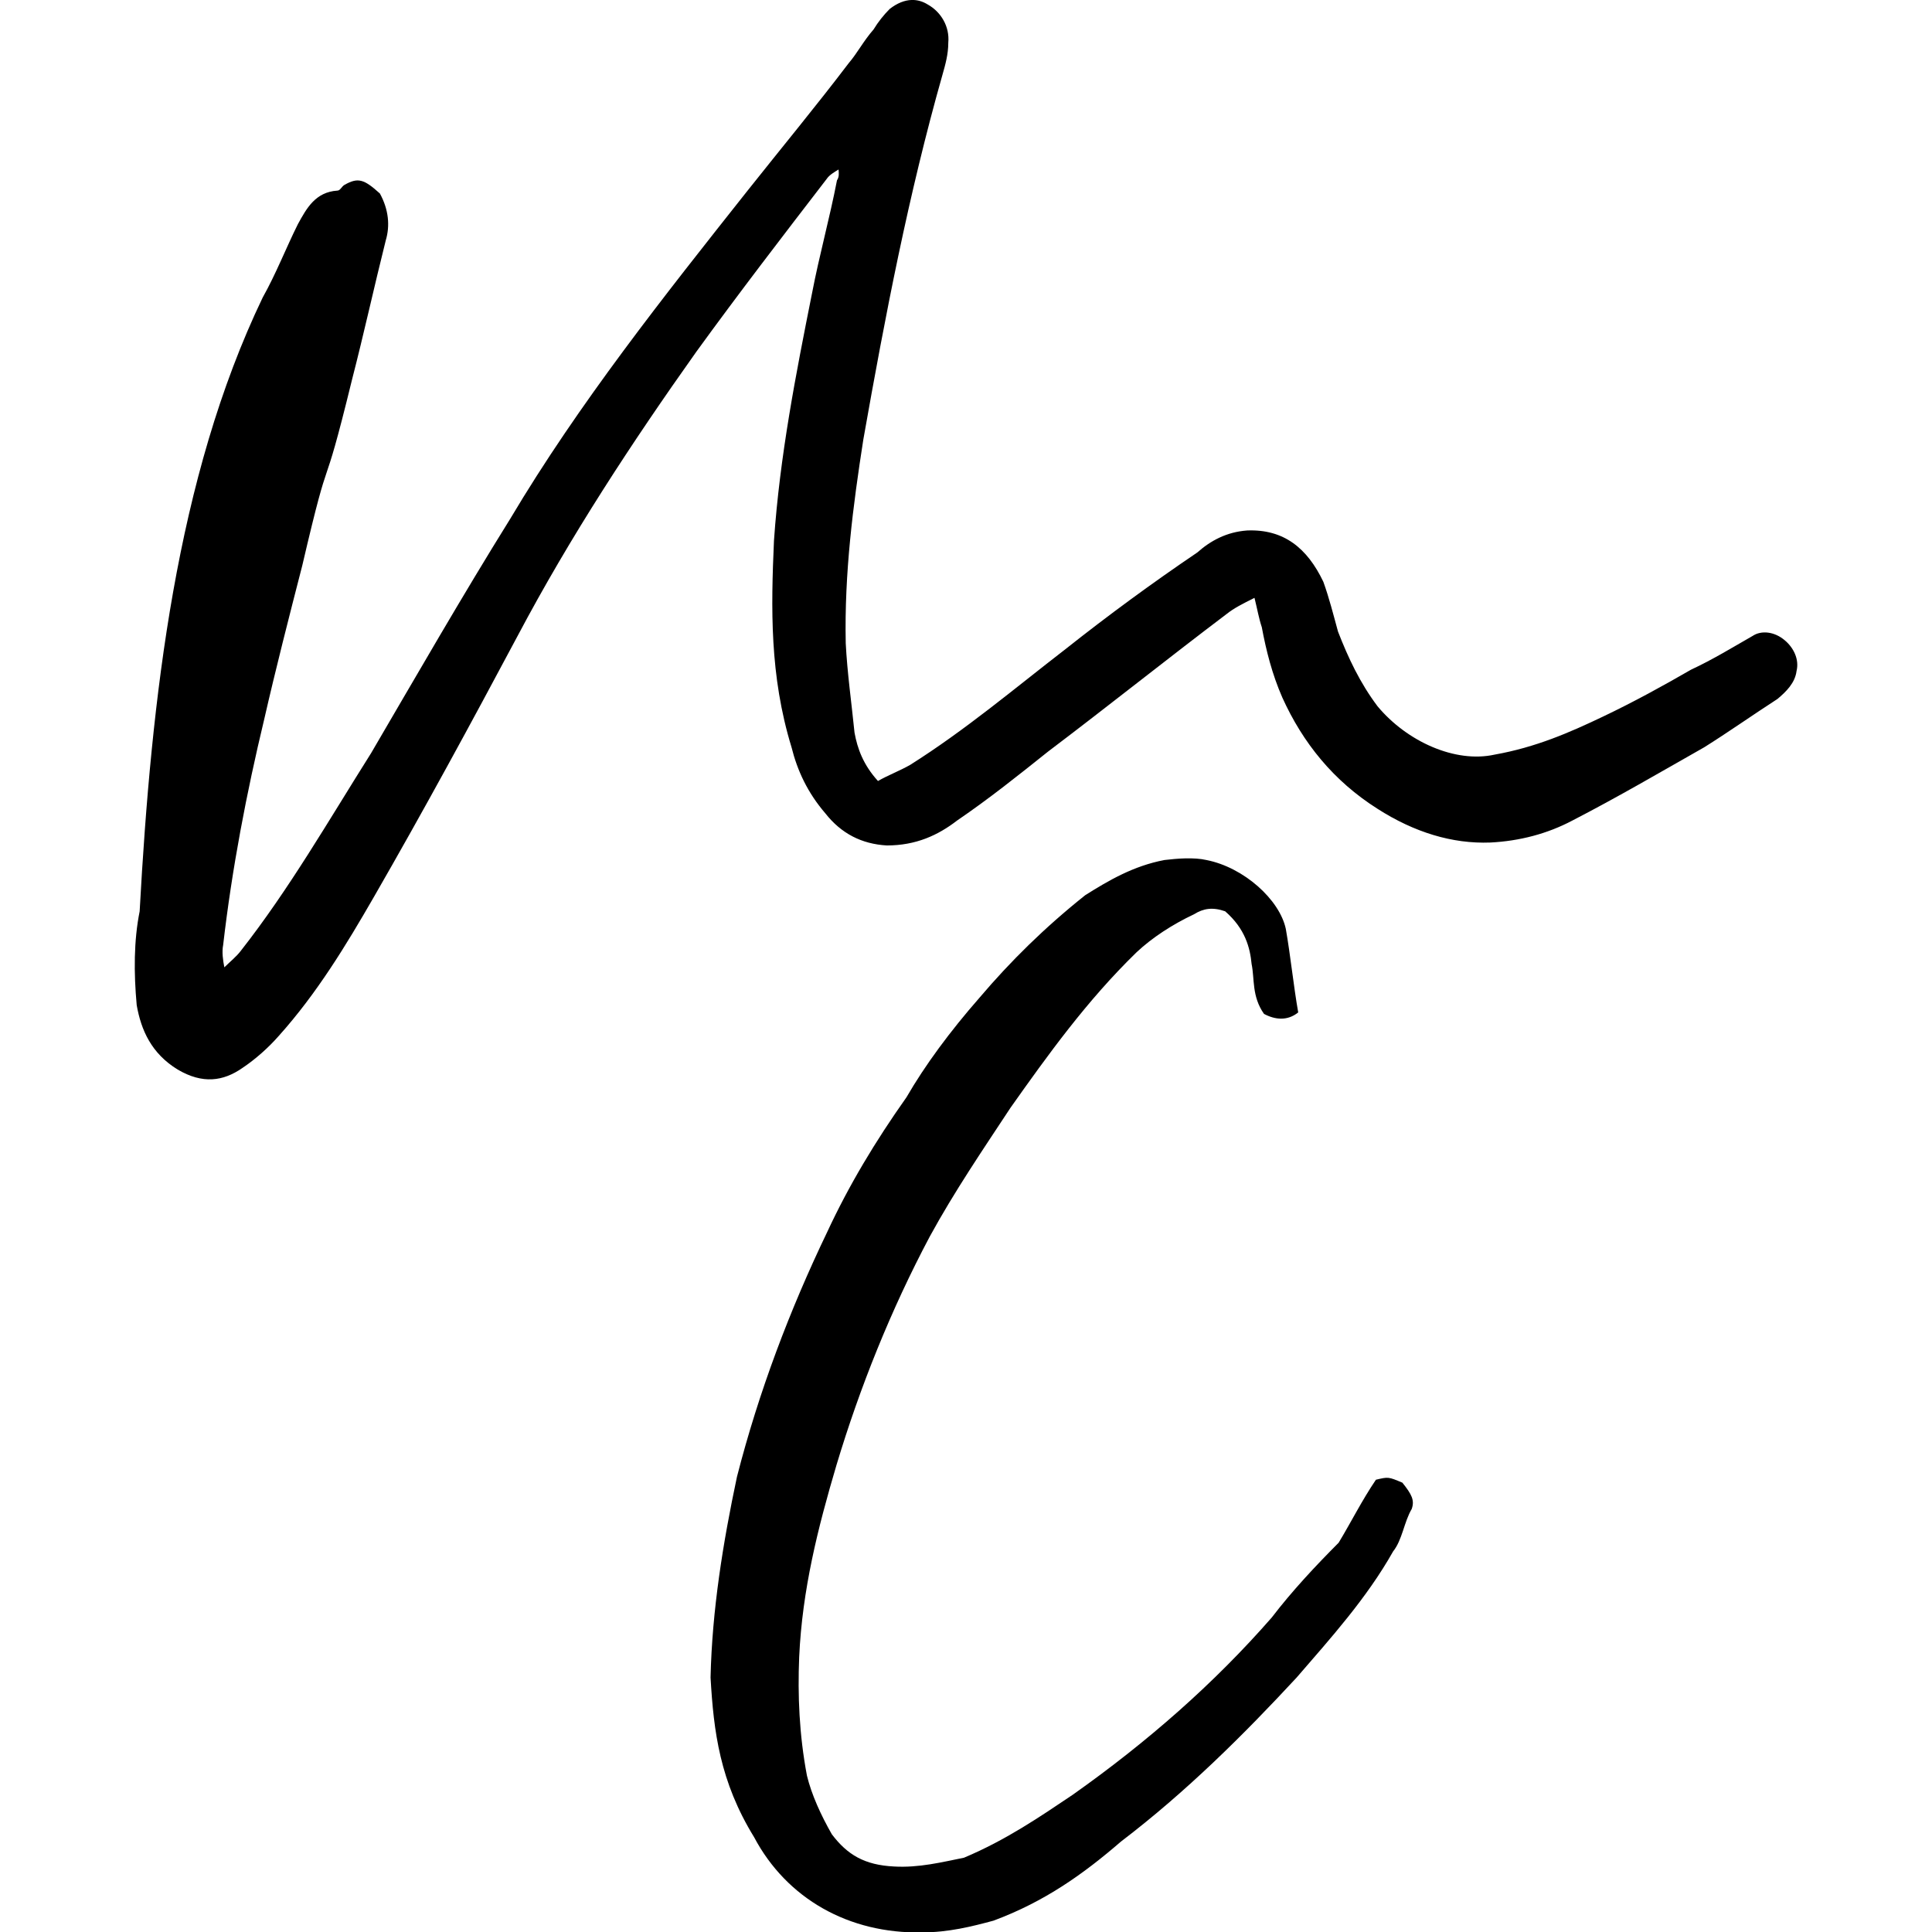
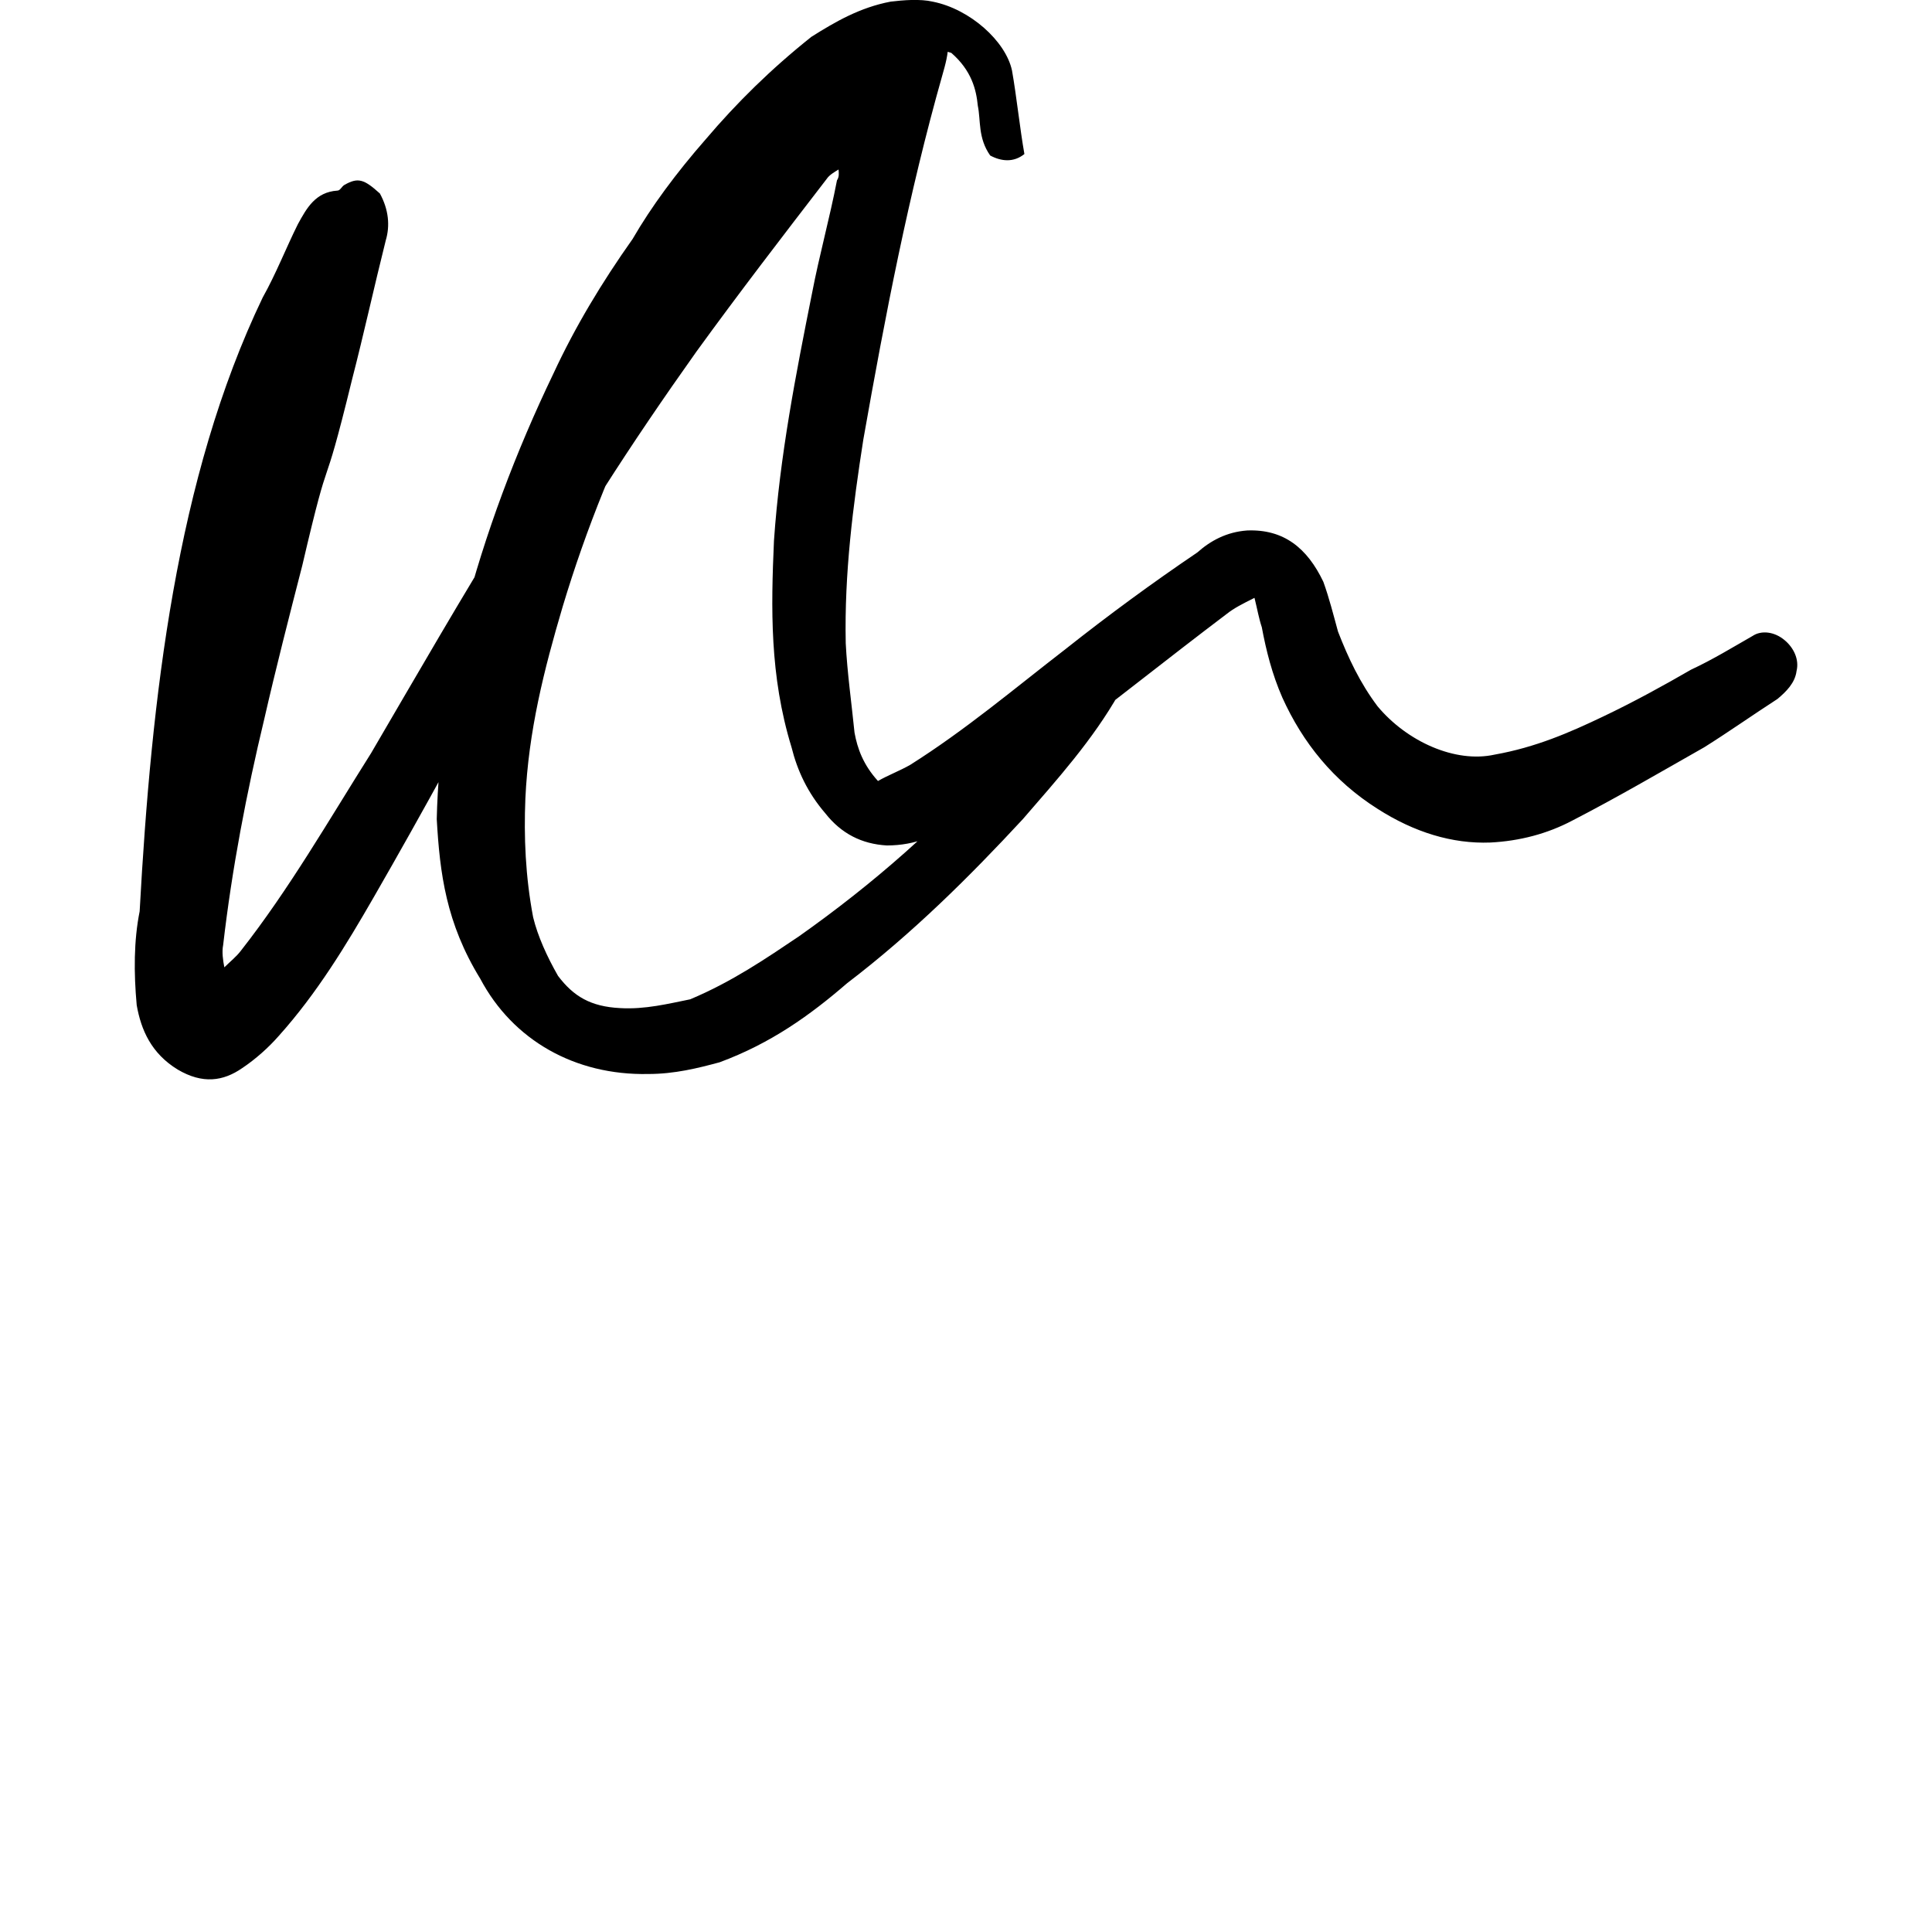
<svg xmlns="http://www.w3.org/2000/svg" fill="none" viewBox="0 0 300 300">
-   <path d="m 11.686,24.608 c -0.984,-0.029 -2.003,-0.439 -3.021,-1.232 -0.809,-0.804 -1.613,-1.816 -2.22,-2.822 -1.41,-1.613 -2.213,-3.225 -3.421,-4.636 -4.433,-5.843 -9.271,-11.686 -13.907,-17.53 -11.485,-14.502 -23.173,-29.213 -32.641,-45.132 -6.647,-10.681 -12.895,-21.56 -19.144,-32.241 -5.843,-9.266 -11.282,-18.734 -17.93,-27.201 -0.565,-0.75 -1.479,-1.497 -2.251,-2.251 -0.186,0.971 -0.356,2.109 -0.164,3.061 1.208,10.479 3.221,20.953 5.643,31.028 1.612,7.051 3.422,14.103 5.236,21.155 4.232,18.137 2.416,7.455 6.849,25.593 1.613,6.242 3.024,12.693 4.637,19.138 0.606,2.017 0.403,4.232 -0.805,6.451 -2.219,2.012 -3.023,2.214 -4.838,1.208 -0.404,-0.202 -0.606,-0.808 -1.005,-0.808 -3.023,-0.196 -4.232,-2.416 -5.445,-4.63 -1.607,-3.225 -3.018,-6.849 -4.833,-10.074 -11.889,-24.785 -15.31,-55.01 -16.923,-84.425 -0.809,-4.034 -0.81,-8.463 -0.405,-12.896 0.601,-3.427 2.017,-6.652 5.641,-8.866 3.427,-2.017 6.249,-1.613 8.868,0.202 1.814,1.208 3.624,2.82 5.034,4.433 5.243,5.844 9.27,12.491 13.097,19.138 6.849,11.89 13.302,23.779 19.747,35.866 7.254,13.704 15.716,26.599 24.583,39.09 5.843,8.058 11.889,15.92 17.935,23.775 C 0.361,0.548 1.054,0.931 1.627,1.293 1.664,0.797 1.739,0.298 1.411,-0.197 0.4,-5.439 -1.011,-10.474 -2.017,-15.716 c -2.214,-11.081 -4.434,-22.363 -5.238,-34.051 -0.405,-9.265 -0.606,-18.537 2.417,-28.409 0.804,-3.225 2.214,-6.248 4.636,-9.069 2.214,-2.821 5.033,-4.231 8.461,-4.433 4.029,0 7.053,1.409 9.671,3.426 4.433,3.023 8.462,6.248 12.491,9.468 8.265,6.248 16.323,12.693 24.583,18.942 1.011,0.809 2.218,1.411 3.831,2.22 0.399,-1.613 0.601,-2.822 1.005,-4.035 0.602,-3.22 1.41,-6.445 2.82,-9.671 2.821,-6.242 7.053,-11.484 13.099,-15.31 5.034,-3.225 10.277,-4.839 15.514,-4.637 4.028,0.203 7.855,1.208 11.282,3.023 6.249,3.225 12.093,6.649 18.134,10.076 3.225,2.017 6.652,4.432 10.074,6.646 1.214,1.012 2.421,2.221 2.623,3.833 0.399,1.607 -0.405,3.22 -1.613,4.231 -1.411,1.208 -3.225,1.411 -4.433,0.602 -2.82,-1.613 -5.438,-3.226 -8.461,-4.636 -3.832,-2.214 -7.861,-4.428 -12.093,-6.445 -4.635,-2.214 -9.265,-4.23 -14.907,-5.236 -5.444,-1.213 -12.091,1.809 -16.12,6.646 -2.422,3.226 -4.028,6.647 -5.438,10.276 -0.607,2.214 -1.215,4.636 -2.018,6.85 -2.214,4.635 -5.441,7.255 -10.481,7.053 -2.82,-0.203 -5.034,-1.411 -6.849,-3.023 -6.248,-4.231 -12.289,-8.666 -18.132,-13.296 -7.052,-5.444 -13.705,-11.085 -21.358,-15.917 -1.41,-0.809 -3.023,-1.411 -4.433,-2.22 -2.017,2.22 -2.821,4.434 -3.225,6.653 -0.405,4.029 -1.005,8.26 -1.208,12.289 -0.202,9.67 1.005,18.941 2.416,28.004 3.023,17.127 6.249,33.853 10.884,50.171 0.399,1.41 0.805,2.82 0.805,4.433 0.202,2.219 -1.007,4.232 -2.822,5.243 -0.705,0.44 -1.449,0.649 -2.215,0.626 z M 49.345,-93.453 c -1.017,-0.025 -2.034,-0.126 -2.89,-0.227 -4.275,-0.809 -7.691,-2.821 -10.899,-4.838 -5.563,-4.433 -10.269,-9.069 -14.545,-14.104 -4.06,-4.635 -7.482,-9.271 -10.046,-13.699 -4.276,-6.046 -7.913,-12.09 -10.906,-18.541 -5.134,-10.676 -9.41,-21.959 -12.403,-33.646 -1.926,-9.069 -3.423,-18.335 -3.632,-27.606 0.424,-7.456 1.282,-14.305 5.987,-21.958 4.49,-8.468 13.042,-13.301 23.09,-13.099 3.637,0 6.844,0.804 9.837,1.613 7.055,2.619 12.404,6.445 17.533,10.879 8.986,6.849 16.892,14.71 24.166,22.565 4.699,5.439 9.619,10.883 13.256,17.328 1.282,1.613 1.497,4.03 2.564,5.845 0.429,1.208 -1.78e-4,2.016 -1.282,3.623 -1.926,0.809 -1.926,0.81 -3.637,0.405 -1.92,-2.82 -3.417,-5.843 -5.129,-8.664 -3.208,-3.22 -6.415,-6.648 -9.193,-10.278 -7.913,-9.063 -17.108,-17.125 -27.37,-24.379 -4.49,-3.018 -9.195,-6.244 -14.967,-8.666 -2.994,-0.601 -6.201,-1.41 -9.624,-1.208 -4.06,0.203 -6.417,1.612 -8.551,4.433 -1.497,2.618 -2.785,5.439 -3.423,8.063 -1.068,5.641 -1.282,11.08 -1.068,16.317 0.424,9.271 2.565,17.733 5.129,26.398 3.208,10.676 7.483,21.357 12.832,31.432 3.417,6.248 7.27,11.89 11.116,17.729 5.134,7.254 10.482,14.71 17.321,21.363 2.141,2.011 4.92,3.826 7.913,5.236 1.282,0.804 2.565,1.006 4.276,0.405 2.779,-2.422 3.424,-5.04 3.639,-7.254 0.423,-2.017 -6.2e-4,-4.434 1.704,-6.856 1.497,-0.804 3.208,-1.006 4.705,0.202 -0.638,3.63 -1.066,7.86 -1.704,11.484 -0.859,4.035 -5.779,8.462 -10.908,9.474 -0.856,0.2 -1.871,0.251 -2.888,0.227 z" transform="matrix(1.129,0,0,-1.129,128.372,27.778)" />
+   <path d="m 11.686,24.608 c -0.984,-0.029 -2.003,-0.439 -3.021,-1.232 -0.809,-0.804 -1.613,-1.816 -2.22,-2.822 -1.41,-1.613 -2.213,-3.225 -3.421,-4.636 -4.433,-5.843 -9.271,-11.686 -13.907,-17.53 -11.485,-14.502 -23.173,-29.213 -32.641,-45.132 -6.647,-10.681 -12.895,-21.56 -19.144,-32.241 -5.843,-9.266 -11.282,-18.734 -17.93,-27.201 -0.565,-0.75 -1.479,-1.497 -2.251,-2.251 -0.186,0.971 -0.356,2.109 -0.164,3.061 1.208,10.479 3.221,20.953 5.643,31.028 1.612,7.051 3.422,14.103 5.236,21.155 4.232,18.137 2.416,7.455 6.849,25.593 1.613,6.242 3.024,12.693 4.637,19.138 0.606,2.017 0.403,4.232 -0.805,6.451 -2.219,2.012 -3.023,2.214 -4.838,1.208 -0.404,-0.202 -0.606,-0.808 -1.005,-0.808 -3.023,-0.196 -4.232,-2.416 -5.445,-4.63 -1.607,-3.225 -3.018,-6.849 -4.833,-10.074 -11.889,-24.785 -15.31,-55.01 -16.923,-84.425 -0.809,-4.034 -0.81,-8.463 -0.405,-12.896 0.601,-3.427 2.017,-6.652 5.641,-8.866 3.427,-2.017 6.249,-1.613 8.868,0.202 1.814,1.208 3.624,2.82 5.034,4.433 5.243,5.844 9.27,12.491 13.097,19.138 6.849,11.89 13.302,23.779 19.747,35.866 7.254,13.704 15.716,26.599 24.583,39.09 5.843,8.058 11.889,15.92 17.935,23.775 C 0.361,0.548 1.054,0.931 1.627,1.293 1.664,0.797 1.739,0.298 1.411,-0.197 0.4,-5.439 -1.011,-10.474 -2.017,-15.716 c -2.214,-11.081 -4.434,-22.363 -5.238,-34.051 -0.405,-9.265 -0.606,-18.537 2.417,-28.409 0.804,-3.225 2.214,-6.248 4.636,-9.069 2.214,-2.821 5.033,-4.231 8.461,-4.433 4.029,0 7.053,1.409 9.671,3.426 4.433,3.023 8.462,6.248 12.491,9.468 8.265,6.248 16.323,12.693 24.583,18.942 1.011,0.809 2.218,1.411 3.831,2.22 0.399,-1.613 0.601,-2.822 1.005,-4.035 0.602,-3.22 1.41,-6.445 2.82,-9.671 2.821,-6.242 7.053,-11.484 13.099,-15.31 5.034,-3.225 10.277,-4.839 15.514,-4.637 4.028,0.203 7.855,1.208 11.282,3.023 6.249,3.225 12.093,6.649 18.134,10.076 3.225,2.017 6.652,4.432 10.074,6.646 1.214,1.012 2.421,2.221 2.623,3.833 0.399,1.607 -0.405,3.22 -1.613,4.231 -1.411,1.208 -3.225,1.411 -4.433,0.602 -2.82,-1.613 -5.438,-3.226 -8.461,-4.636 -3.832,-2.214 -7.861,-4.428 -12.093,-6.445 -4.635,-2.214 -9.265,-4.23 -14.907,-5.236 -5.444,-1.213 -12.091,1.809 -16.12,6.646 -2.422,3.226 -4.028,6.647 -5.438,10.276 -0.607,2.214 -1.215,4.636 -2.018,6.85 -2.214,4.635 -5.441,7.255 -10.481,7.053 -2.82,-0.203 -5.034,-1.411 -6.849,-3.023 -6.248,-4.231 -12.289,-8.666 -18.132,-13.296 -7.052,-5.444 -13.705,-11.085 -21.358,-15.917 -1.41,-0.809 -3.023,-1.411 -4.433,-2.22 -2.017,2.22 -2.821,4.434 -3.225,6.653 -0.405,4.029 -1.005,8.26 -1.208,12.289 -0.202,9.67 1.005,18.941 2.416,28.004 3.023,17.127 6.249,33.853 10.884,50.171 0.399,1.41 0.805,2.82 0.805,4.433 0.202,2.219 -1.007,4.232 -2.822,5.243 -0.705,0.44 -1.449,0.649 -2.215,0.626 z c -1.017,-0.025 -2.034,-0.126 -2.89,-0.227 -4.275,-0.809 -7.691,-2.821 -10.899,-4.838 -5.563,-4.433 -10.269,-9.069 -14.545,-14.104 -4.06,-4.635 -7.482,-9.271 -10.046,-13.699 -4.276,-6.046 -7.913,-12.09 -10.906,-18.541 -5.134,-10.676 -9.41,-21.959 -12.403,-33.646 -1.926,-9.069 -3.423,-18.335 -3.632,-27.606 0.424,-7.456 1.282,-14.305 5.987,-21.958 4.49,-8.468 13.042,-13.301 23.09,-13.099 3.637,0 6.844,0.804 9.837,1.613 7.055,2.619 12.404,6.445 17.533,10.879 8.986,6.849 16.892,14.71 24.166,22.565 4.699,5.439 9.619,10.883 13.256,17.328 1.282,1.613 1.497,4.03 2.564,5.845 0.429,1.208 -1.78e-4,2.016 -1.282,3.623 -1.926,0.809 -1.926,0.81 -3.637,0.405 -1.92,-2.82 -3.417,-5.843 -5.129,-8.664 -3.208,-3.22 -6.415,-6.648 -9.193,-10.278 -7.913,-9.063 -17.108,-17.125 -27.37,-24.379 -4.49,-3.018 -9.195,-6.244 -14.967,-8.666 -2.994,-0.601 -6.201,-1.41 -9.624,-1.208 -4.06,0.203 -6.417,1.612 -8.551,4.433 -1.497,2.618 -2.785,5.439 -3.423,8.063 -1.068,5.641 -1.282,11.08 -1.068,16.317 0.424,9.271 2.565,17.733 5.129,26.398 3.208,10.676 7.483,21.357 12.832,31.432 3.417,6.248 7.27,11.89 11.116,17.729 5.134,7.254 10.482,14.71 17.321,21.363 2.141,2.011 4.92,3.826 7.913,5.236 1.282,0.804 2.565,1.006 4.276,0.405 2.779,-2.422 3.424,-5.04 3.639,-7.254 0.423,-2.017 -6.2e-4,-4.434 1.704,-6.856 1.497,-0.804 3.208,-1.006 4.705,0.202 -0.638,3.63 -1.066,7.86 -1.704,11.484 -0.859,4.035 -5.779,8.462 -10.908,9.474 -0.856,0.2 -1.871,0.251 -2.888,0.227 z" transform="matrix(1.129,0,0,-1.129,128.372,27.778)" />
  <style>
        path { fill: #000; }
        @media (prefers-color-scheme: dark) {
            path { fill: #FFF; }
        }
    </style>
</svg>